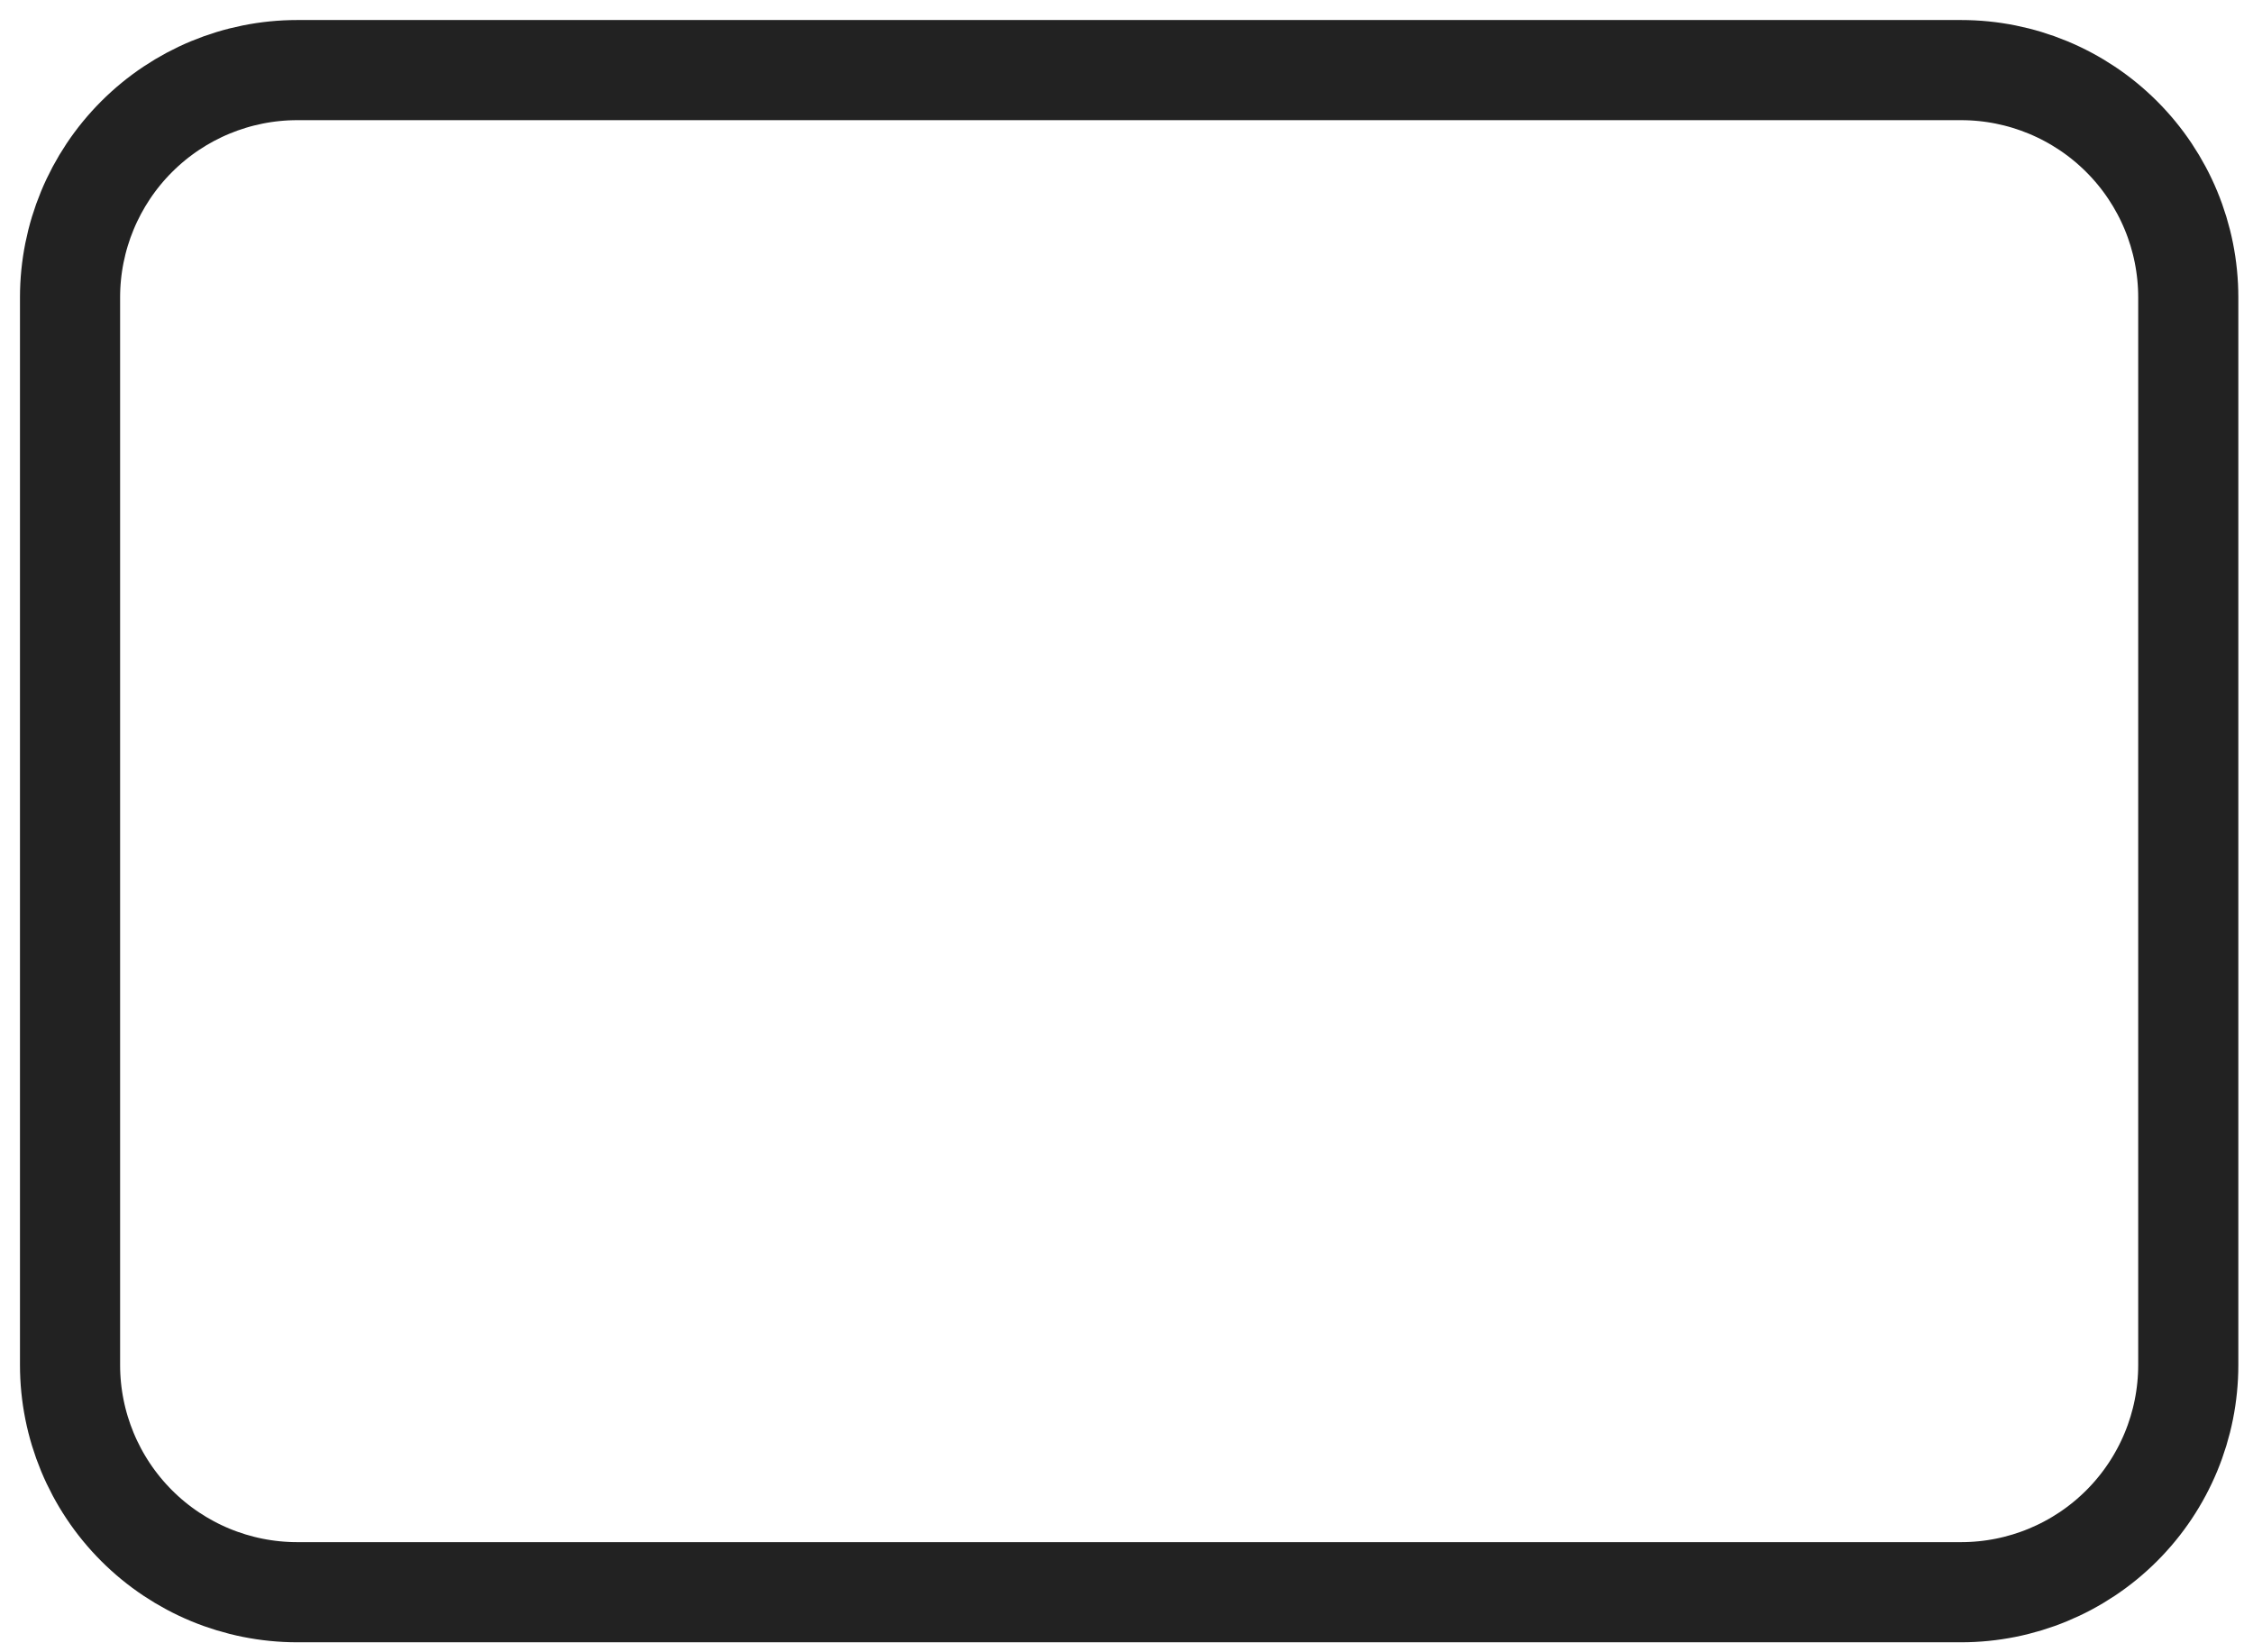
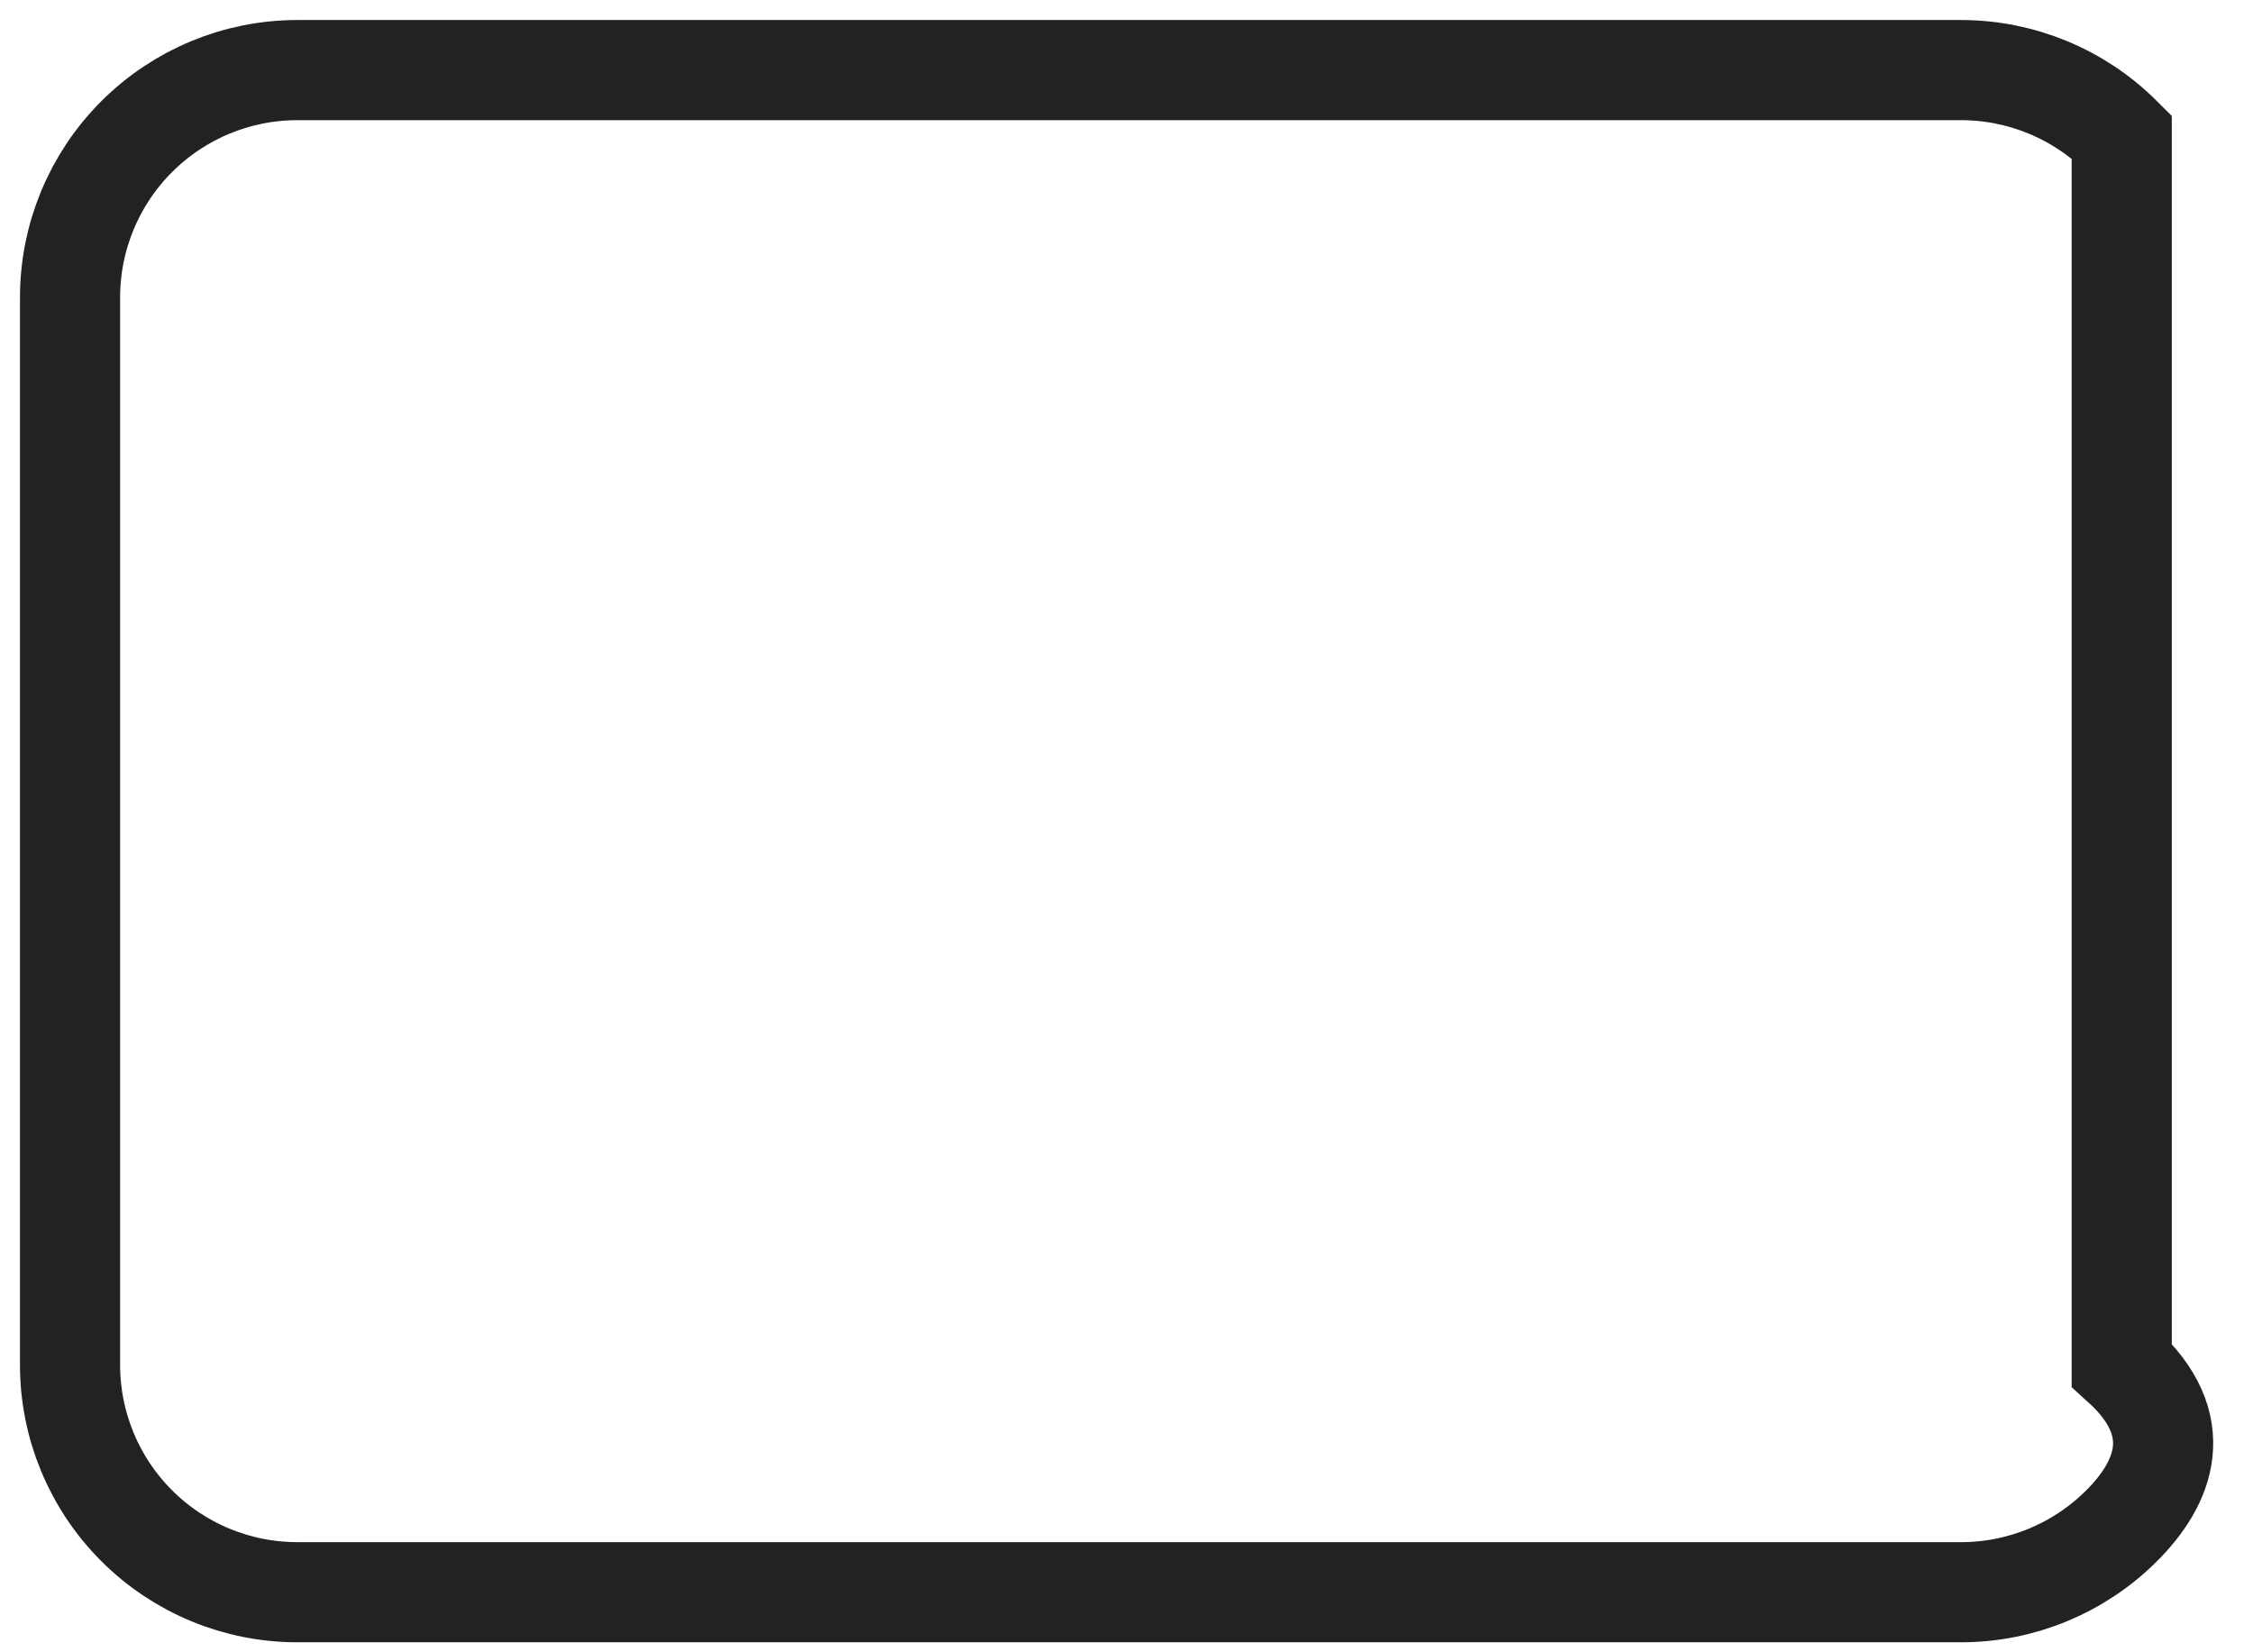
<svg xmlns="http://www.w3.org/2000/svg" width="45" height="33" viewBox="0 0 45 33" fill="none">
-   <path d="M5.938 1.4H39.169C40.372 1.4 41.527 1.879 42.378 2.73C43.229 3.581 43.707 4.735 43.707 5.939V27.262C43.707 28.466 43.229 29.62 42.378 30.471C41.527 31.322 40.372 31.8 39.169 31.8H5.938C4.734 31.8 3.58 31.322 2.729 30.471C1.878 29.62 1.399 28.466 1.399 27.262V5.939C1.399 4.735 1.878 3.581 2.729 2.73C3.58 1.879 4.734 1.4 5.938 1.4Z" stroke="#222222" stroke-width="2" />
+   <path d="M5.938 1.4H39.169C40.372 1.4 41.527 1.879 42.378 2.73V27.262C43.707 28.466 43.229 29.62 42.378 30.471C41.527 31.322 40.372 31.8 39.169 31.8H5.938C4.734 31.8 3.58 31.322 2.729 30.471C1.878 29.62 1.399 28.466 1.399 27.262V5.939C1.399 4.735 1.878 3.581 2.729 2.73C3.58 1.879 4.734 1.4 5.938 1.4Z" stroke="#222222" stroke-width="2" />
</svg>